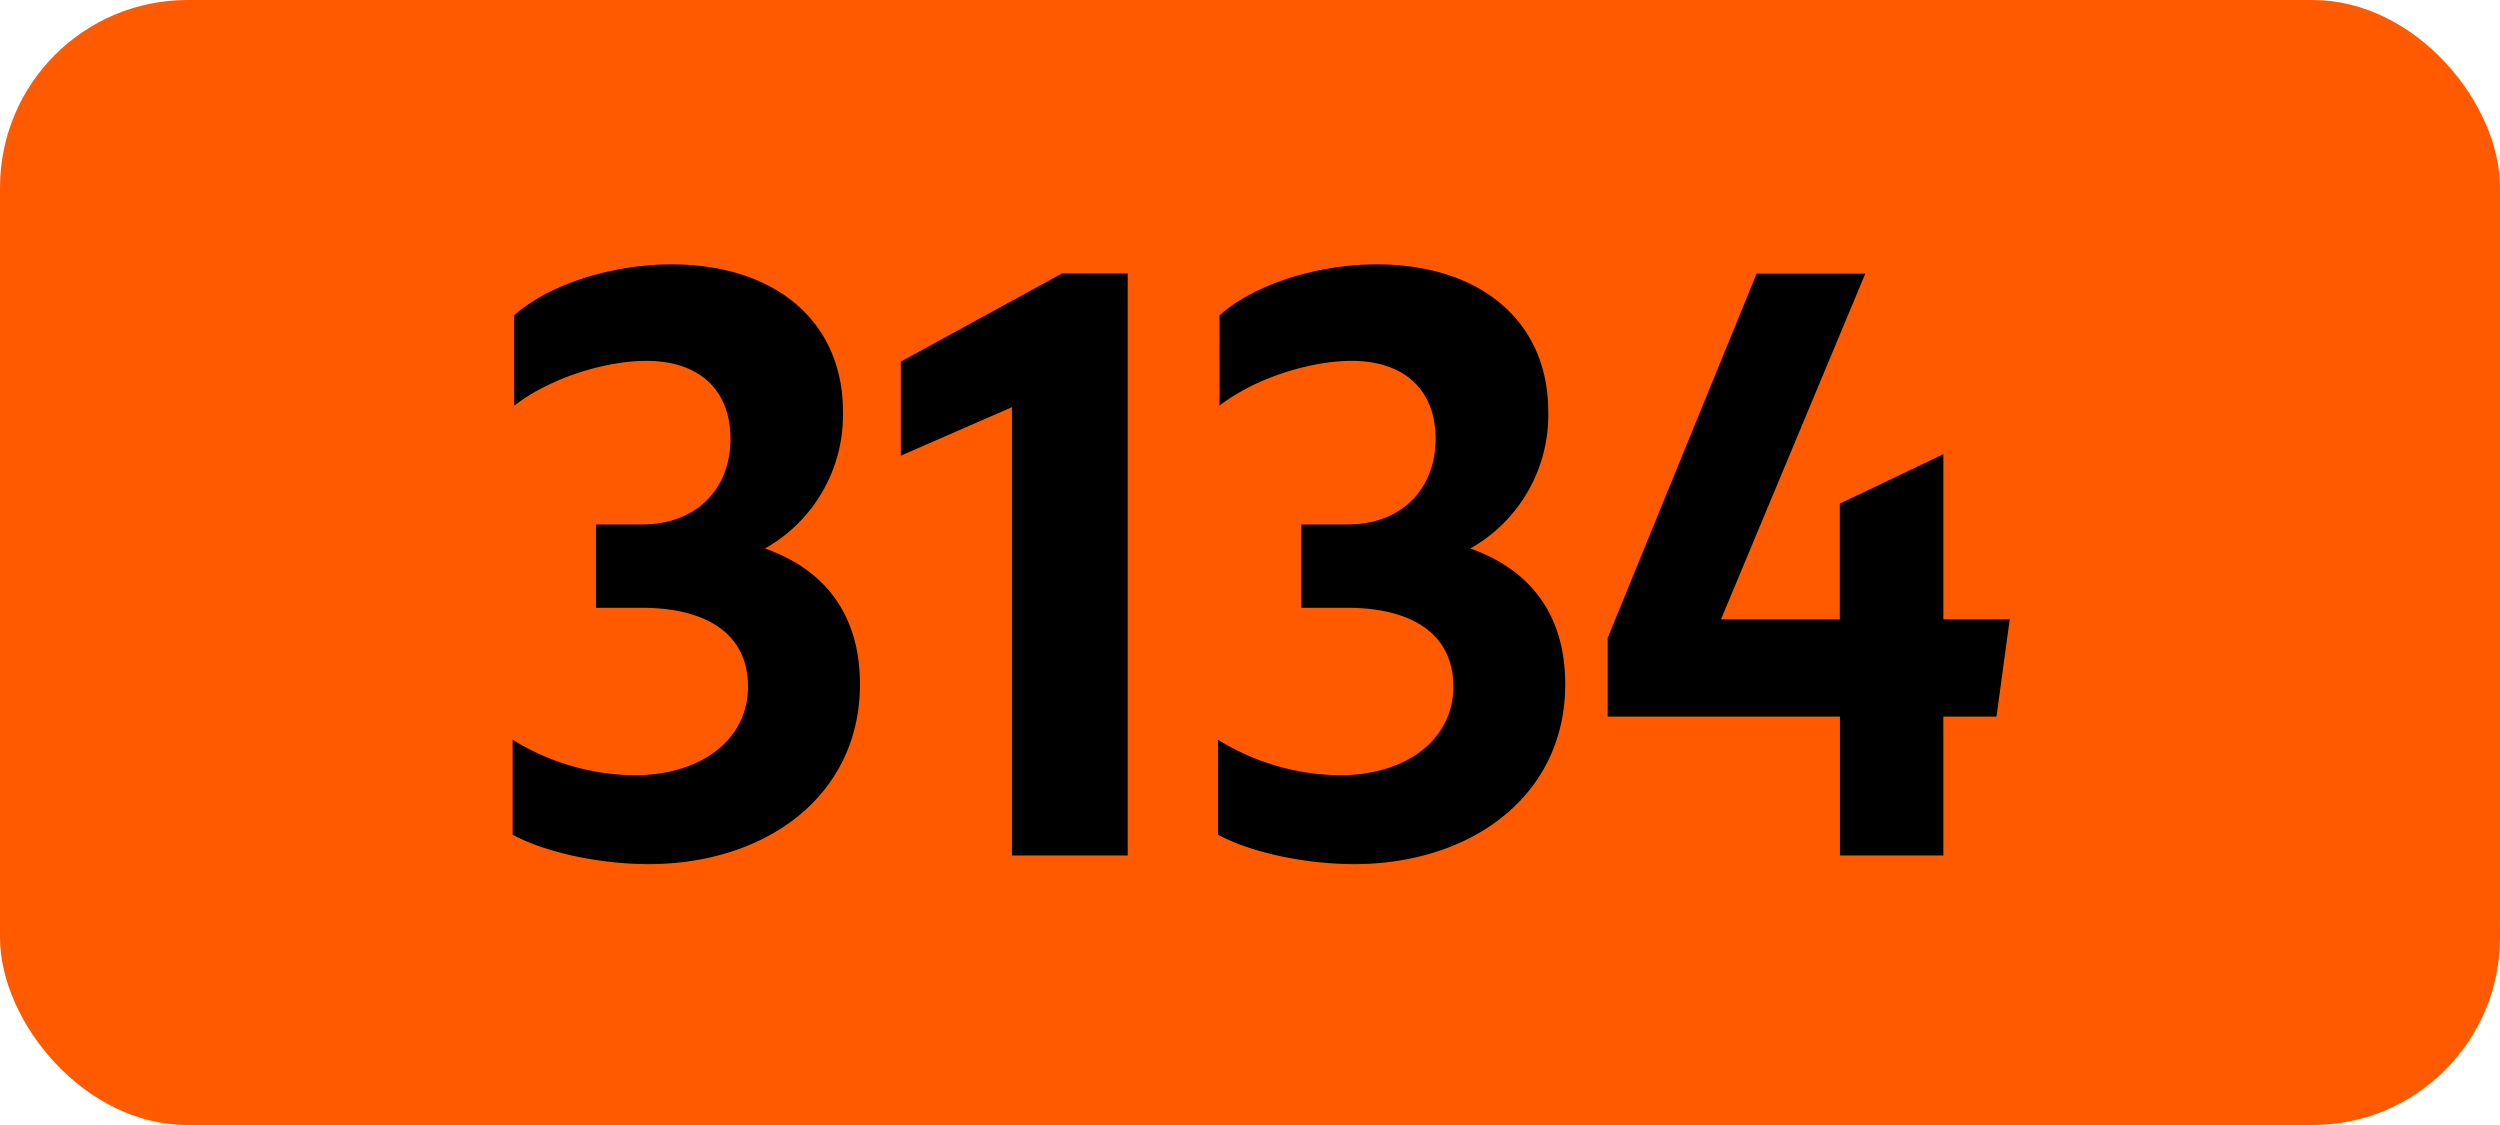
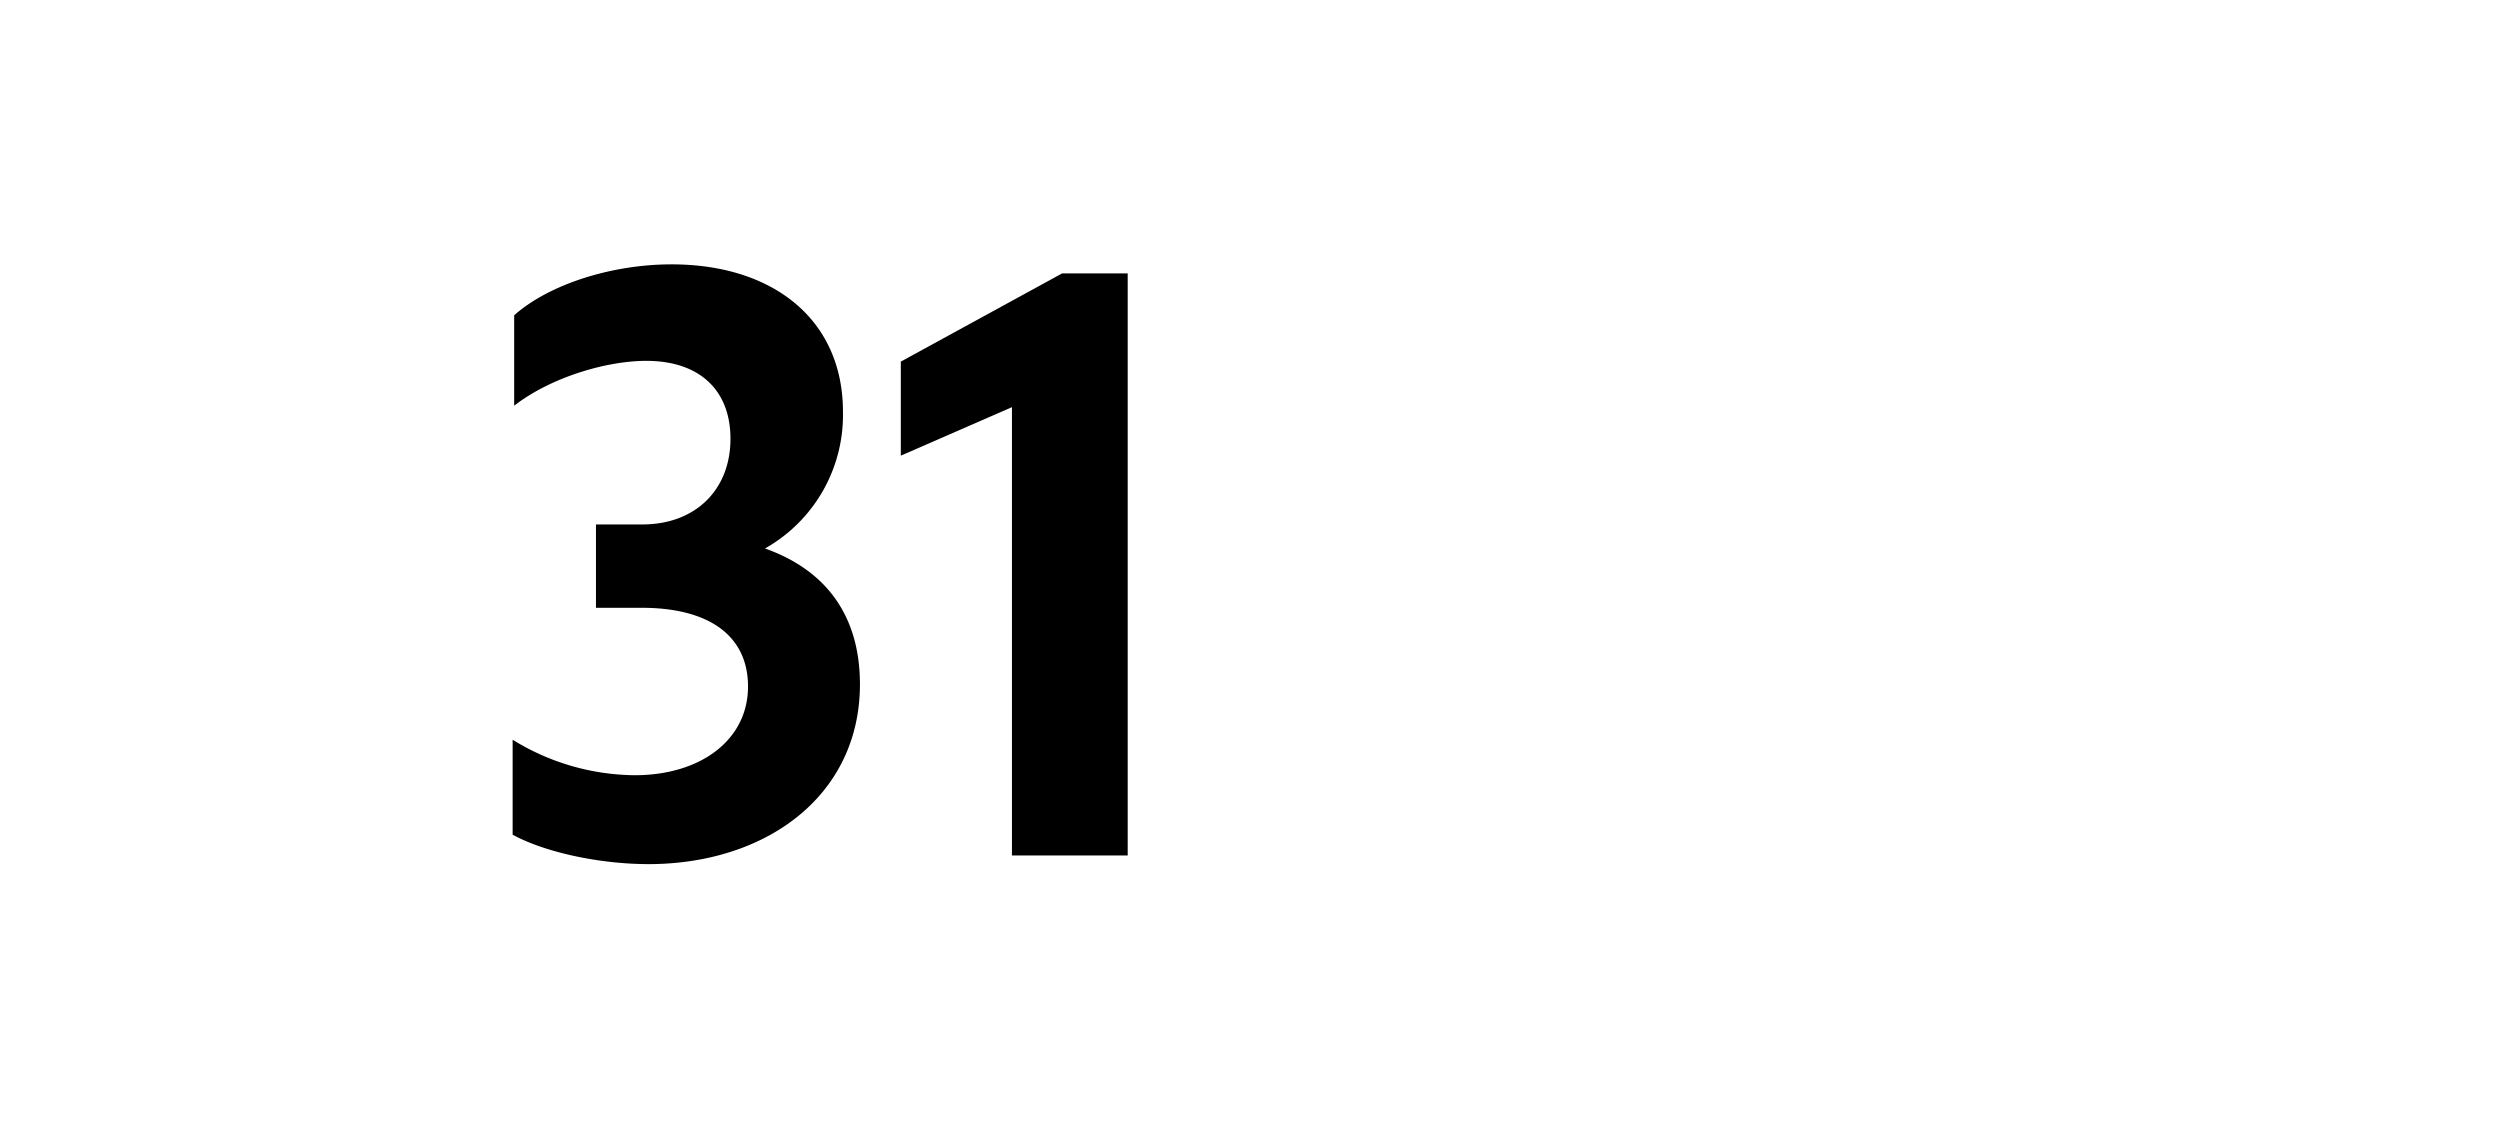
<svg xmlns="http://www.w3.org/2000/svg" viewBox="0 0 566.93 255.12">
  <defs>
    <style>.cls-1{fill:#ff5a00;}</style>
  </defs>
  <g id="Calque_2" data-name="Calque 2">
    <g id="indices_de_ligne" data-name="indices de ligne">
-       <rect class="cls-1" width="566.93" height="255.12" rx="42.52" />
      <path d="M116.25,189.28V167.75a53.47,53.47,0,0,0,27.65,8.05c15.06,0,25.73-8.05,25.73-20.12,0-11.2-8.4-17.85-24.15-17.85H135.15v-18.9h10.5c12.08,0,20-7.88,20-19.43,0-11-7-17.67-19.08-17.67C137.6,81.83,125,85.5,116.6,92V71.5c7.88-7,22.05-11.55,35.7-11.55,23.11,0,38.86,12.6,38.86,33.43a34.75,34.75,0,0,1-17.68,31c13.83,4.9,21.53,15.23,21.53,30.8,0,25.2-21.18,40.78-48,40.78C135.5,195.93,123.25,193.13,116.25,189.28Z" transform="translate(0)" />
      <path d="M229.48,194V92.33l-25.2,11V82l36.57-20h14.88V194Z" transform="translate(0)" />
-       <path d="M276.2,189.28V167.75a53.47,53.47,0,0,0,27.65,8.05c15,0,25.73-8.05,25.73-20.12,0-11.2-8.4-17.85-24.15-17.85H295.1v-18.9h10.5c12.08,0,19.95-7.88,19.95-19.43,0-11-7-17.67-19.07-17.67-8.93,0-21.53,3.67-29.93,10.15V71.5c7.88-7,22.05-11.55,35.7-11.55,23.1,0,38.85,12.6,38.85,33.43a34.75,34.75,0,0,1-17.67,31c13.82,4.9,21.52,15.23,21.52,30.8,0,25.2-21.17,40.78-47.95,40.78C295.45,195.93,283.2,193.13,276.2,189.28Z" transform="translate(0)" />
-       <path d="M417.25,162.5H364.58V144.65l33.77-82.6H423l-32.73,78.4h26.95V114.2L440.7,103v37.45h15.05l-3,22.05H440.7V194H417.25Z" transform="translate(0)" />
    </g>
  </g>
</svg>